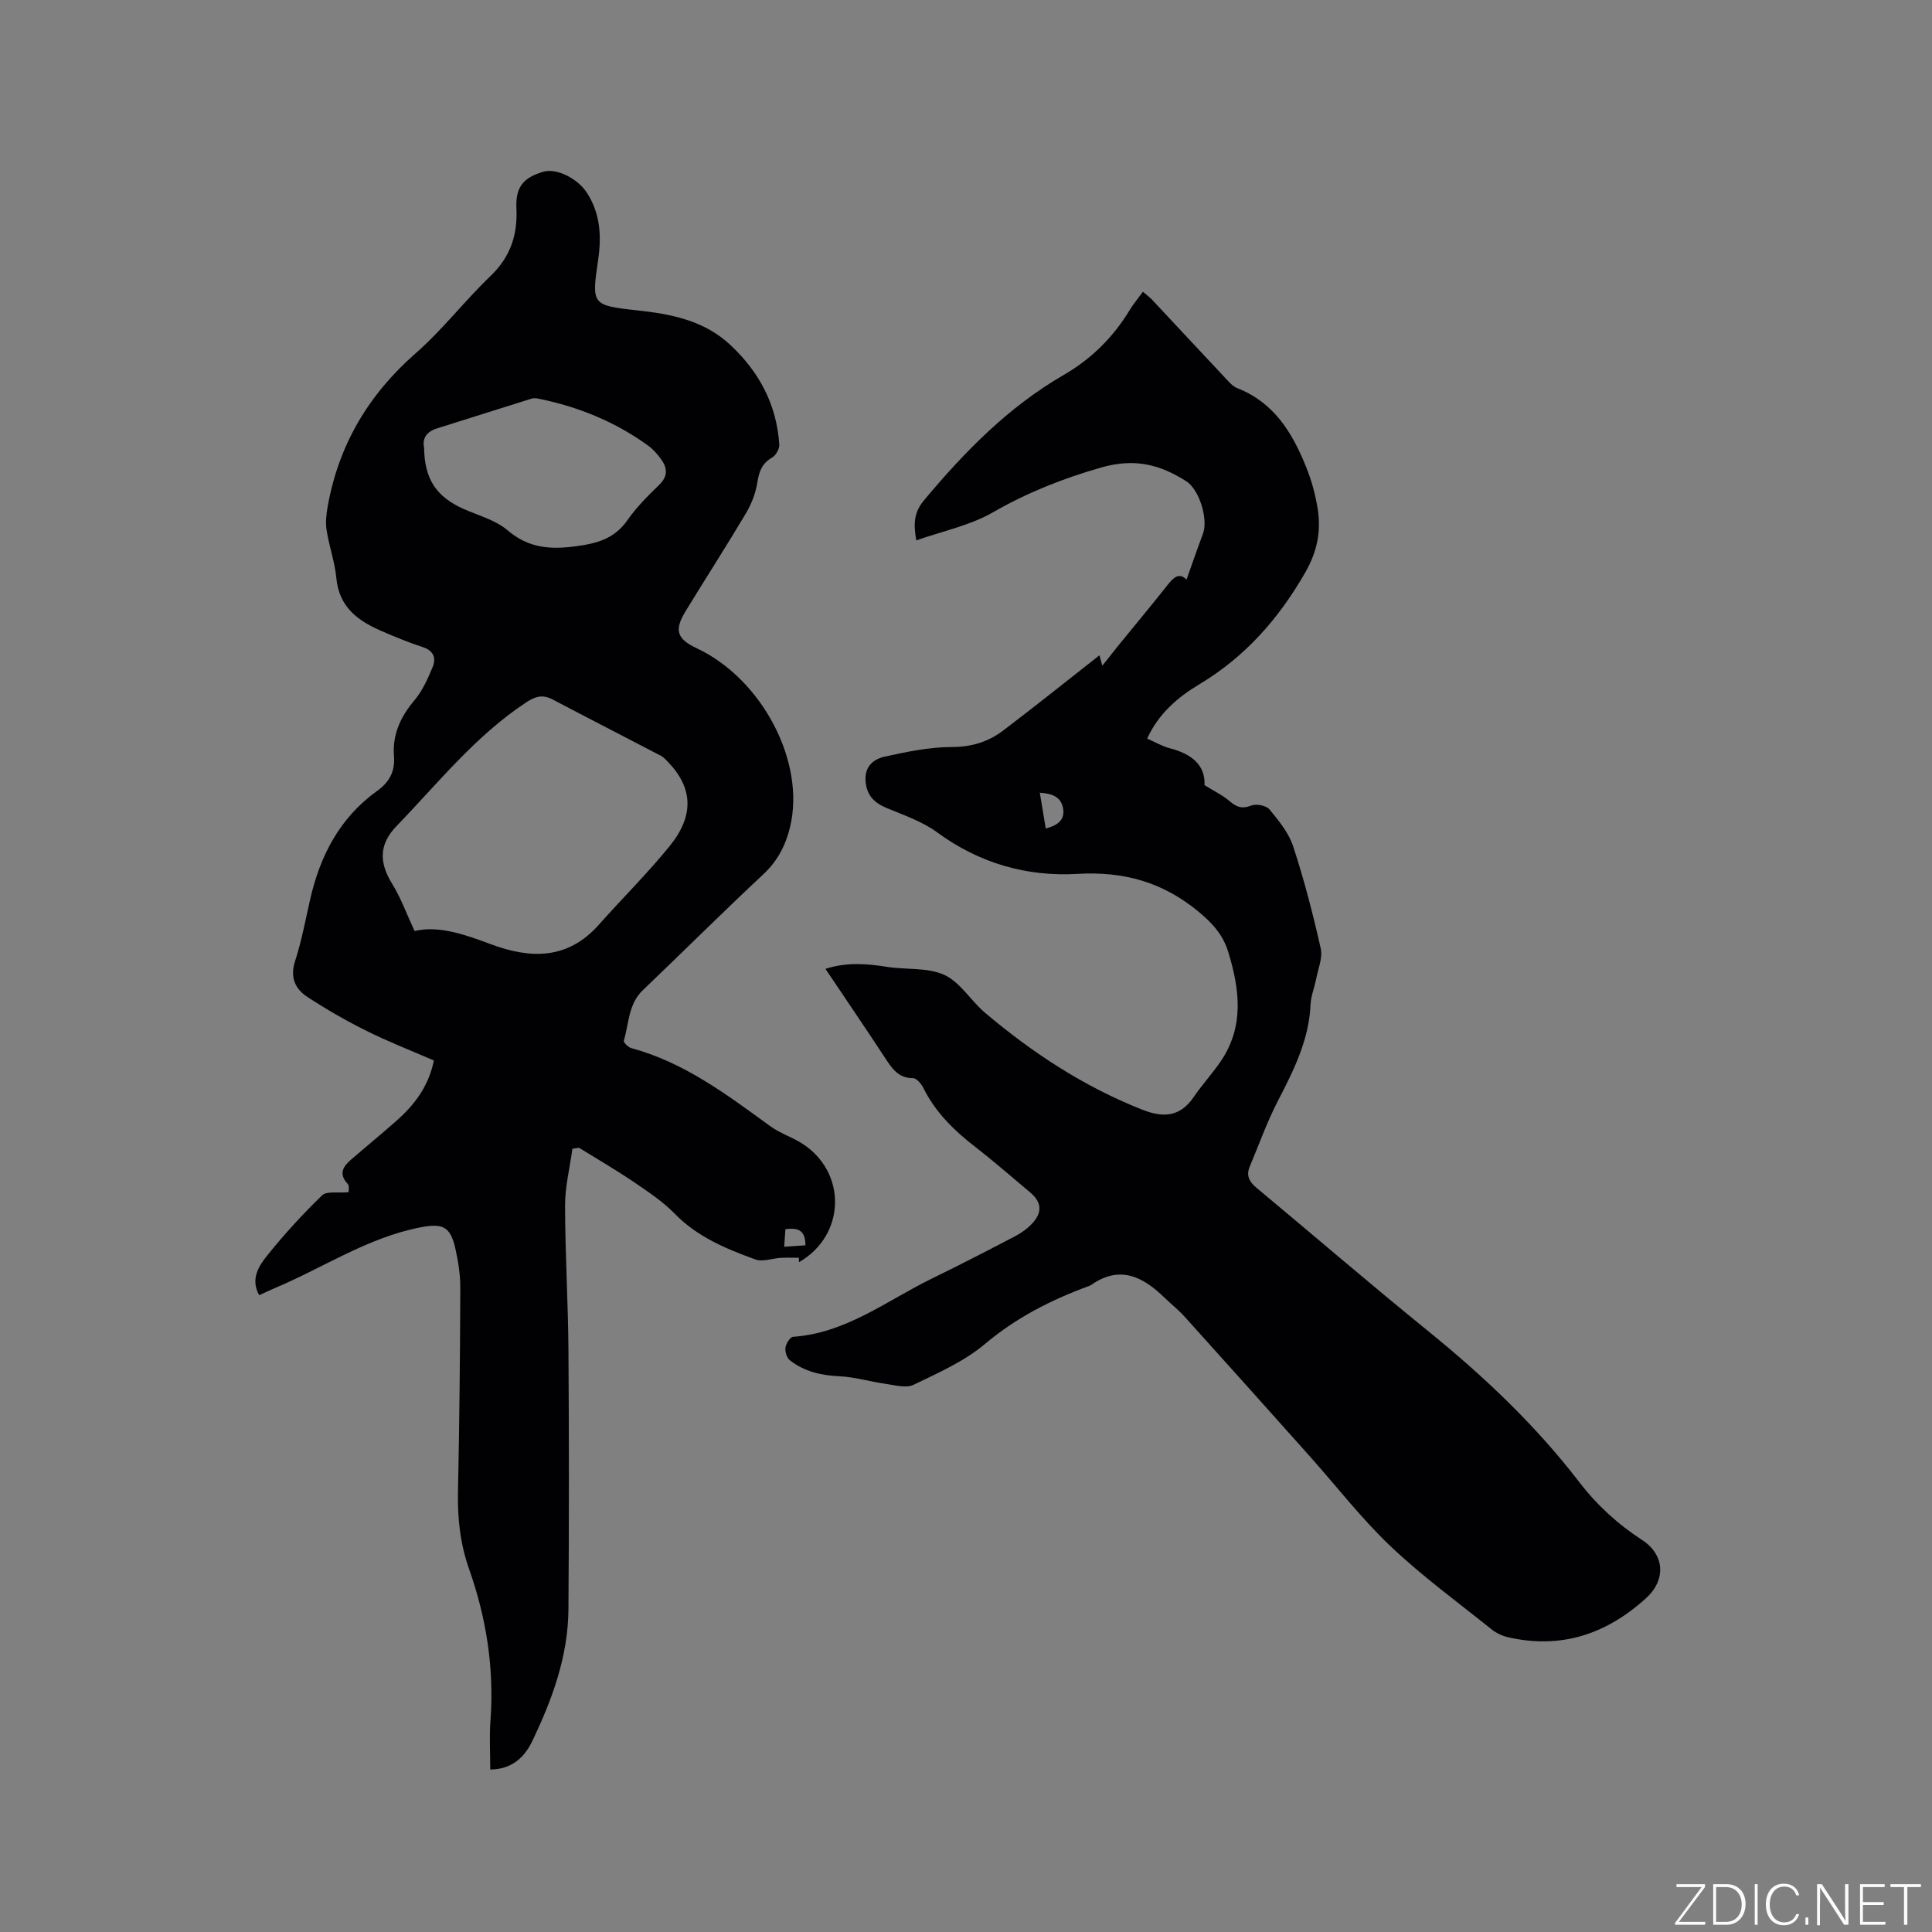
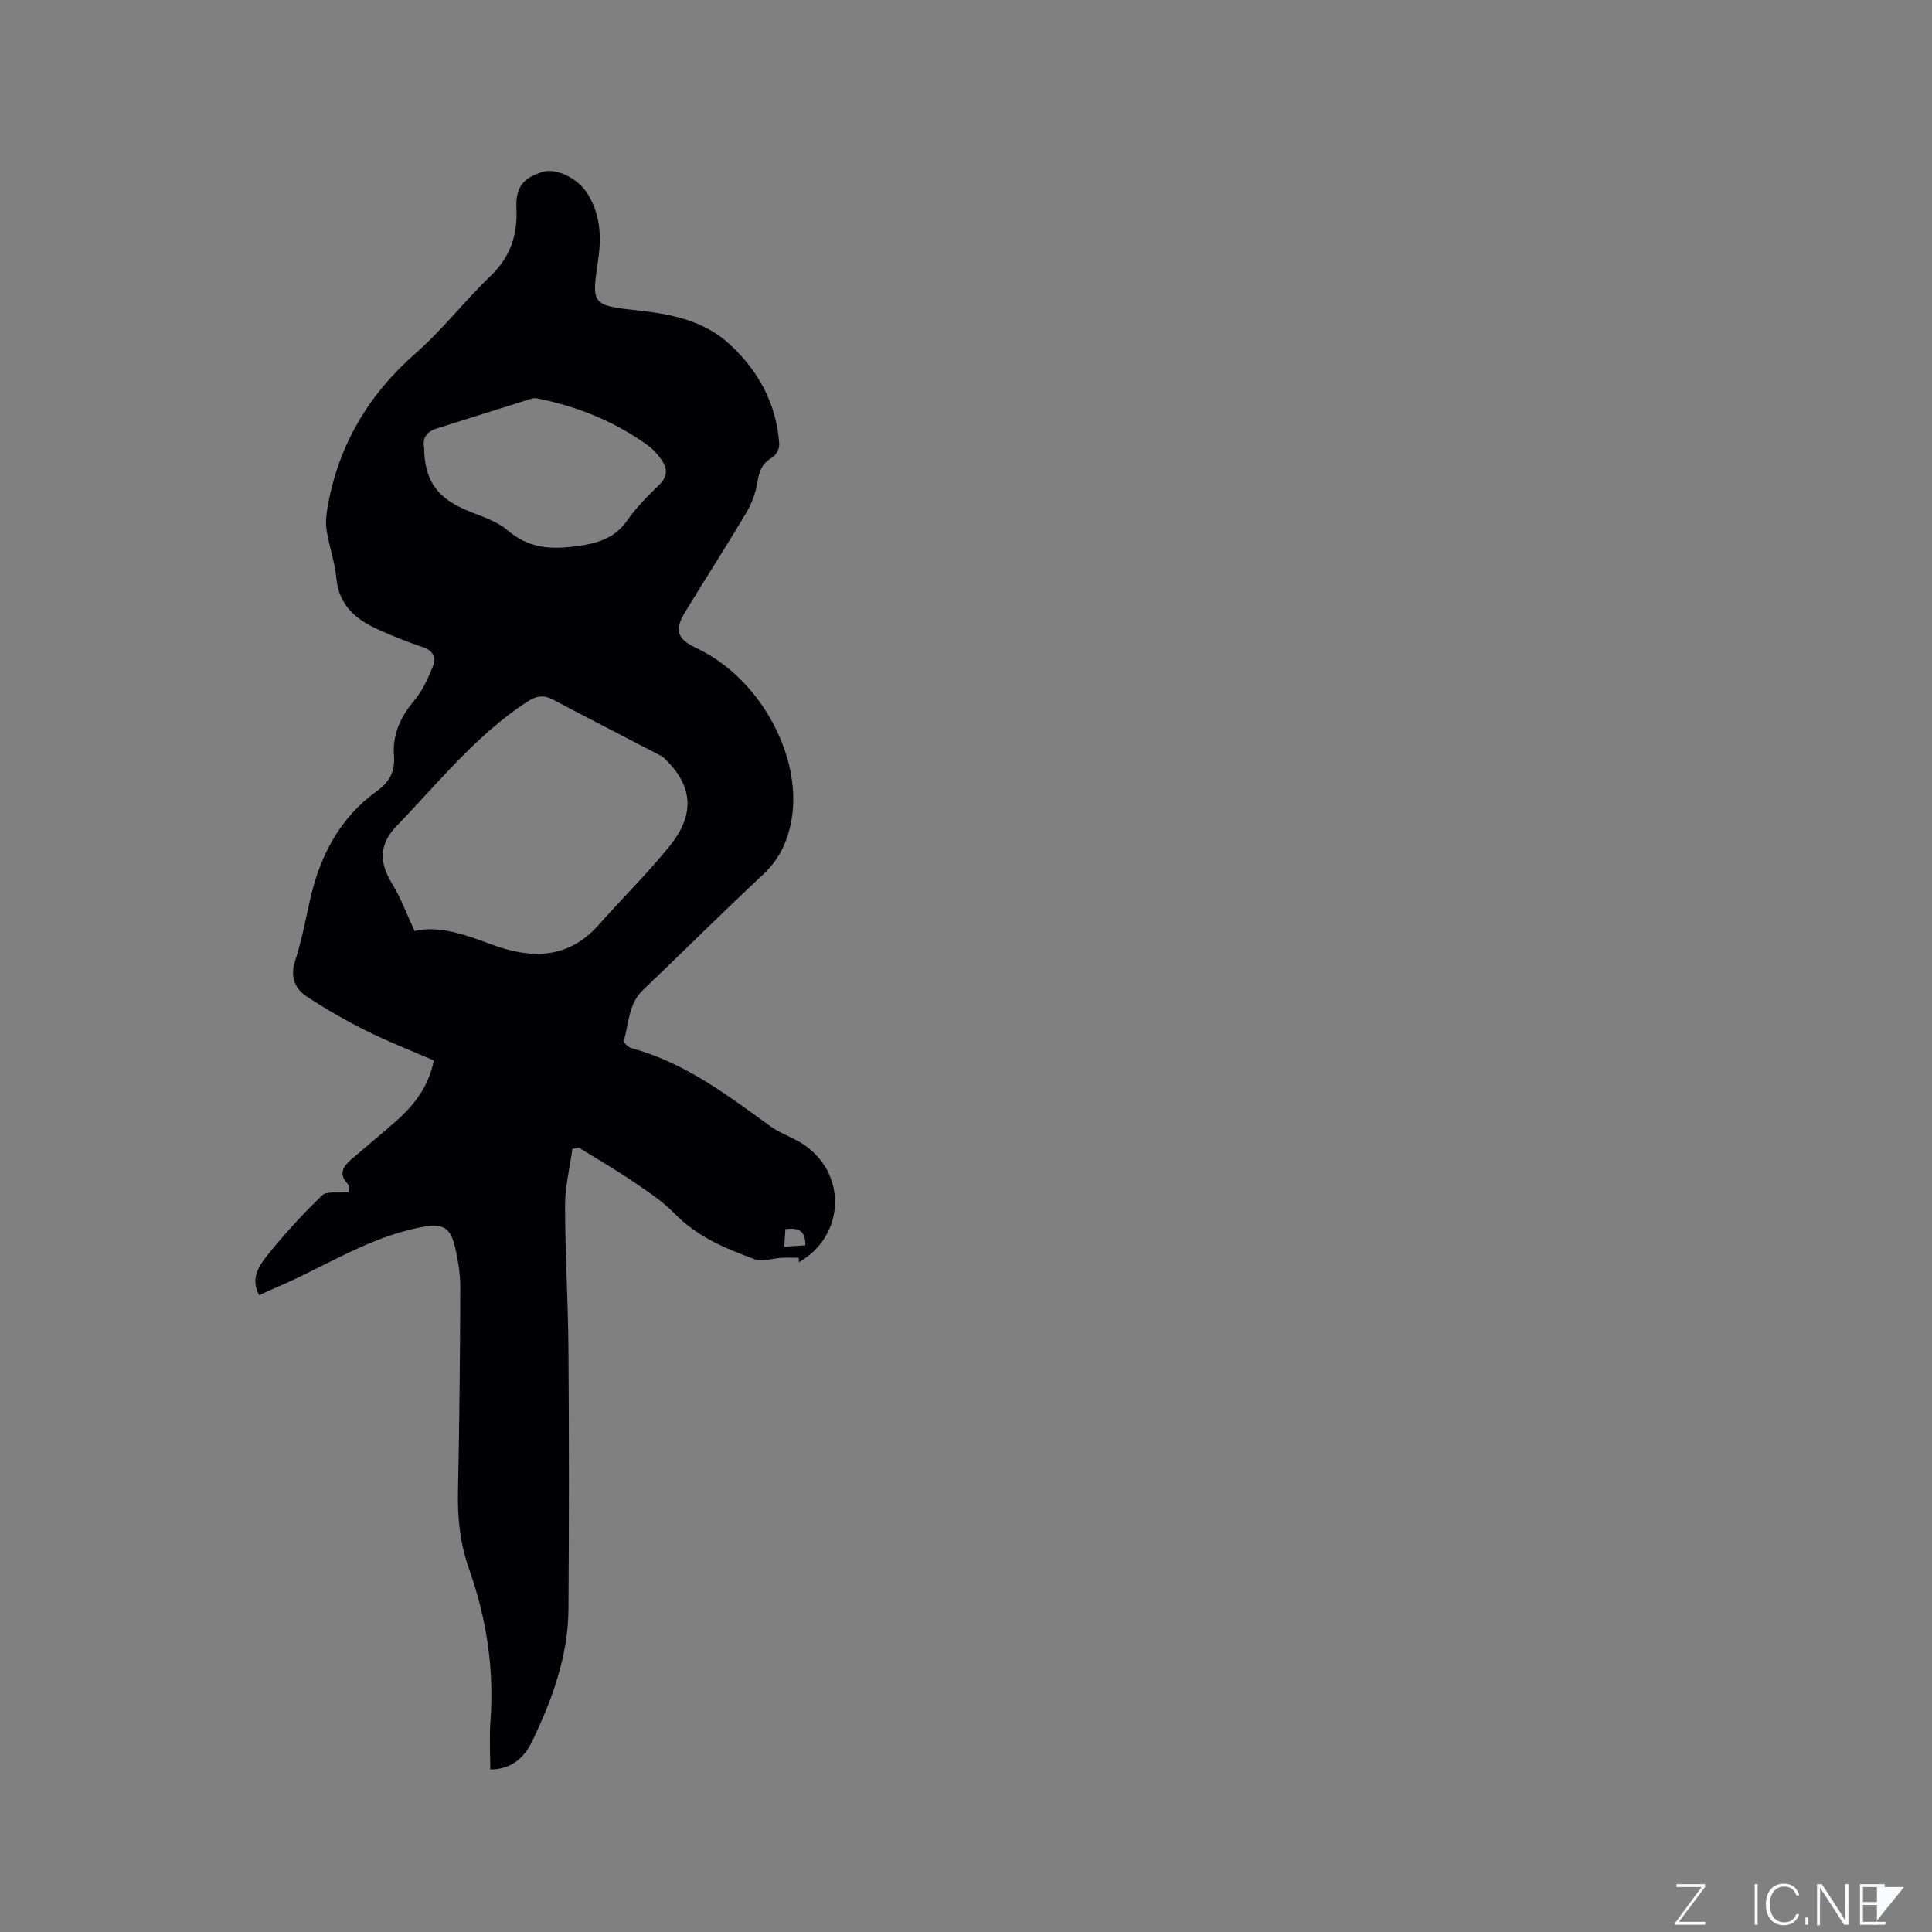
<svg xmlns="http://www.w3.org/2000/svg" enable-background="new 0 0 400 400" viewBox="0 0 400 400">
  <rect x="0" y="0" width="400" height="400" fill="#808080" stroke="none" />
  <g fill="#fafbfc">
    <path d="m346.9 398 5.4-7.3h-5.2v-.6h5.9v.6l-5.4 7.2h5.5l-.1.6h-6.2v-.5z" />
-     <path d="m354.7 390.1h2.8c2.3 0 3.9 1.6 3.9 4.1s-1.6 4.3-3.9 4.3h-2.8zm.6 7.8h2c2.2 0 3.3-1.6 3.3-3.6 0-1.8-1-3.6-3.3-3.6h-2z" />
    <path d="m363.9 390.1v8.4h-.6v-8.4z" />
    <path d="m372.5 396.3c-.4 1.3-1.4 2.3-3.2 2.3-2.4 0-3.7-1.9-3.7-4.3 0-2.3 1.2-4.3 3.7-4.3 1.8 0 2.9 1 3.2 2.4h-.6c-.4-1.1-1.1-1.8-2.5-1.8-2.1 0-3 1.9-3 3.7s.9 3.7 3 3.7c1.4 0 2.1-.7 2.5-1.7z" />
    <path d="m373.8 398.5v-1.5h.6v1.5z" />
    <path d="m376.2 398.5v-8.4h1c1.3 2 4.4 6.7 4.9 7.6-.1-1.2-.1-2.4-.1-3.8v-3.8h.7v8.4h-.9c-1.2-1.9-4.4-6.8-5-7.7.1 1.1 0 2.3 0 3.9v3.9h-.6z" />
    <path d="m390 394.4h-4.3v3.5h4.7l-.1.6h-5.2v-8.4h5.1v.6h-4.5v3.1h4.3z" />
-     <path d="m394.2 390.7h-2.8v-.6h6.3v.6h-2.8v7.8h-.7z" />
+     <path d="m394.2 390.7h-2.8v-.6v.6h-2.8v7.8h-.7z" />
  </g>
  <path d="m118.51 237.84c-.53 3.91-1.52 7.82-1.52 11.73.01 9.96.63 19.91.7 29.87.13 17.92.13 35.84 0 53.75-.07 9.72-3.36 18.69-7.51 27.32-1.59 3.3-4.15 5.8-8.68 5.85 0-3.53-.2-6.8.04-10.03.81-10.84-.83-21.31-4.43-31.51-1.83-5.17-2.4-10.44-2.29-15.91.3-14.09.43-28.19.48-42.29.01-2.72-.43-5.5-1.03-8.16-1.04-4.64-2.72-5.23-7.32-4.33-10.9 2.14-20.04 8.35-30.04 12.55-1.06.45-2.1.96-3.25 1.48-1.85-3.33-.1-6.03 1.67-8.23 3.51-4.38 7.32-8.54 11.35-12.44.96-.93 3.27-.45 5.49-.66-.02-.23.22-1.29-.2-1.74-1.93-2.07-.93-3.58.72-5.01 3.13-2.71 6.33-5.32 9.42-8.06 3.71-3.29 6.63-7.1 7.72-12.46-4.65-2.02-9.36-3.85-13.87-6.09-4.24-2.11-8.38-4.48-12.33-7.07-2.52-1.65-3.63-4.05-2.54-7.41 1.34-4.11 2.13-8.41 3.09-12.64 2.06-9.13 6.13-17.03 13.9-22.6 2.55-1.83 3.74-4.05 3.49-7.22-.35-4.45 1.36-8.13 4.23-11.54 1.66-1.96 2.77-4.46 3.77-6.87.76-1.82.25-3.39-2.03-4.14-3.01-.99-5.96-2.19-8.86-3.47-4.75-2.09-8.49-4.97-9.04-10.79-.31-3.35-1.5-6.61-2.02-9.95-.25-1.6-.06-3.33.23-4.95 2.28-12.73 8.44-23.12 18.22-31.69 5.56-4.87 10.13-10.85 15.48-15.98 4.1-3.93 5.63-8.48 5.37-13.97-.21-4.4 1.37-6.4 5.55-7.62 2.73-.8 7.11 1.35 9.07 4.39 2.75 4.27 3.01 8.95 2.31 13.78-1.36 9.27-1.4 9.49 7.86 10.5 7.2.78 14.04 2.06 19.55 7.23 5.96 5.59 9.55 12.36 10.08 20.57.06.89-.7 2.25-1.48 2.7-2.07 1.19-2.7 2.84-3.05 5.11-.34 2.21-1.21 4.46-2.35 6.4-4.06 6.83-8.37 13.51-12.51 20.29-2.41 3.95-1.82 5.74 2.28 7.67 13.57 6.38 22.58 23.56 19.35 37-.9 3.75-2.55 7.01-5.5 9.77-8.44 7.89-16.63 16.05-24.98 24.03-3.03 2.89-2.87 6.9-3.95 10.47-.1.34.91 1.35 1.55 1.53 11.01 2.97 19.87 9.7 28.87 16.23 1.95 1.41 4.35 2.17 6.4 3.46 9.47 5.96 9.15 19.09-.56 24.64 0-.31-.01-.61-.01-.92-1.23 0-2.47-.06-3.7.01-1.79.1-3.8.89-5.33.33-6.06-2.2-11.99-4.66-16.68-9.47-2.49-2.55-5.56-4.58-8.53-6.6-3.66-2.48-7.5-4.71-11.27-7.04-.48.06-.93.13-1.38.2zm-32.68-45.08c5-1.19 10.38.71 15.77 2.72 8.21 3.07 15.93 3.24 22.36-4 4.85-5.47 10.08-10.63 14.68-16.3 5.16-6.36 4.81-12.08-.36-17.45-.44-.46-.89-.96-1.43-1.24-7.48-3.91-14.98-7.75-22.45-11.68-2.04-1.07-3.56-.65-5.46.61-10.51 6.93-18.25 16.72-26.85 25.62-3.61 3.74-3.66 7.5-.86 12.01 1.76 2.83 2.9 6.06 4.6 9.71zm1.98-100.04c.07 6.48 2.54 10.15 8.2 12.66 3.09 1.37 6.61 2.3 9.09 4.42 4.3 3.67 8.76 4.01 14.04 3.31 4.41-.58 8.06-1.54 10.76-5.41 1.86-2.67 4.23-5.04 6.58-7.32 1.86-1.8 1.7-3.51.37-5.33-.74-1.01-1.61-2.02-2.61-2.75-6.78-4.93-14.37-8.04-22.56-9.72-.51-.11-1.1-.21-1.58-.06-6.55 2.04-13.08 4.13-19.63 6.18-2.17.68-3.08 2.07-2.66 4.02zm78.94 165.11c.03-3.49-1.97-3.6-4.14-3.35-.09 1.28-.16 2.37-.25 3.65 1.44-.09 2.76-.19 4.39-.3z" fill="#010104" />
-   <path d="m227.63 135.67c.06.22.25.91.59 2.16 1.31-1.65 2.38-3.01 3.46-4.35 3.35-4.11 6.75-8.18 10.03-12.34 1.27-1.62 2.46-2.68 3.94-1.13 1.14-3.19 2.24-6.38 3.42-9.54 1.1-2.95-.74-9.11-3.49-10.85-5.43-3.43-10.61-4.82-17.58-2.83-7.96 2.28-15.26 5.17-22.4 9.27-4.74 2.73-10.39 3.88-15.89 5.82-.63-3.53-.46-5.83 1.59-8.29 8.41-10.07 17.47-19.34 28.93-25.96 5.71-3.31 10.23-7.78 13.65-13.42.76-1.26 1.72-2.39 2.75-3.8.73.63 1.39 1.1 1.93 1.68 5 5.34 9.98 10.7 14.99 16.03.79.84 1.61 1.85 2.63 2.25 7.58 2.96 11.38 9.22 14.21 16.24 1.14 2.82 1.98 5.84 2.44 8.85.7 4.57-.12 8.74-2.57 13.03-5.5 9.59-12.43 17.48-21.97 23.2-4.44 2.66-8.45 6.07-10.78 11.23 1.59.69 3.06 1.57 4.66 1.99 4.43 1.14 7.42 3.42 7.21 7.64 2.09 1.3 3.79 2.11 5.17 3.3 1.43 1.23 2.58 1.69 4.51.93 1.03-.41 3.1-.01 3.76.79 1.93 2.33 4 4.86 4.92 7.67 2.27 6.92 4.1 14 5.7 21.11.44 1.95-.54 4.23-.95 6.35-.34 1.76-1.07 3.49-1.15 5.25-.32 7.34-3.48 13.63-6.76 19.97-2.27 4.38-3.92 9.07-5.84 13.62-.78 1.85-.09 3.14 1.4 4.38 11.81 9.83 23.46 19.86 35.39 29.54 11.59 9.39 22.35 19.56 31.44 31.39 3.67 4.78 7.98 8.72 13.01 11.99 4.66 3.02 5.01 8.23.84 12.02-8.2 7.47-17.66 10.66-28.69 8.09-1.18-.28-2.39-.87-3.34-1.63-7.03-5.64-14.35-10.98-20.87-17.17-6.05-5.74-11.2-12.43-16.78-18.68-8.61-9.65-17.24-19.29-25.9-28.89-1.27-1.41-2.79-2.6-4.16-3.93-4.45-4.32-9.22-6.78-15.14-2.63-.17.12-.38.19-.58.27-7.77 2.86-14.97 6.52-21.43 11.96-4.28 3.61-9.68 5.99-14.79 8.46-1.53.74-3.82.08-5.72-.19-3.22-.45-6.4-1.43-9.63-1.58-3.8-.17-7.26-.98-10.24-3.3-.64-.5-1.05-1.79-.93-2.64.11-.83.98-2.19 1.58-2.23 10.97-.75 19.4-7.5 28.74-12.06 5.8-2.83 11.54-5.79 17.26-8.78 1.29-.68 2.54-1.58 3.53-2.65 2.15-2.34 1.92-4.42-.49-6.44-3.74-3.13-7.41-6.35-11.27-9.34-4.41-3.41-8.3-7.2-10.81-12.27-.42-.85-1.41-2.01-2.14-2.01-3.09-.01-4.37-2.06-5.8-4.23-4-6.09-8.1-12.11-12.32-18.4 4.47-1.43 8.59-1.07 12.77-.41 3.97.62 8.39.08 11.85 1.67 3.3 1.52 5.48 5.34 8.42 7.83 9.84 8.32 20.51 15.32 32.59 20.08 4.37 1.72 7.84 1.47 10.64-2.67 1.78-2.62 3.98-4.96 5.73-7.6 4.71-7.13 3.75-14.66 1.42-22.32-1.09-3.6-3.23-5.97-6.14-8.39-7.43-6.15-15.48-8.41-25.12-7.85-10.43.61-20.28-2.18-28.99-8.57-3.09-2.27-6.93-3.59-10.54-5.09-2.62-1.1-4.12-2.67-4.33-5.61-.21-3 1.69-4.49 3.91-4.99 4.6-1.02 9.32-2 13.99-2.01 4.1-.01 7.53-1.08 10.61-3.42 6.69-5.08 13.2-10.3 19.92-15.57zm-11.12 35.86c2.47-.64 4.04-1.78 3.58-4.23-.47-2.44-2.4-3-4.81-3.18.43 2.61.81 4.88 1.23 7.41z" fill="#010104" />
</svg>